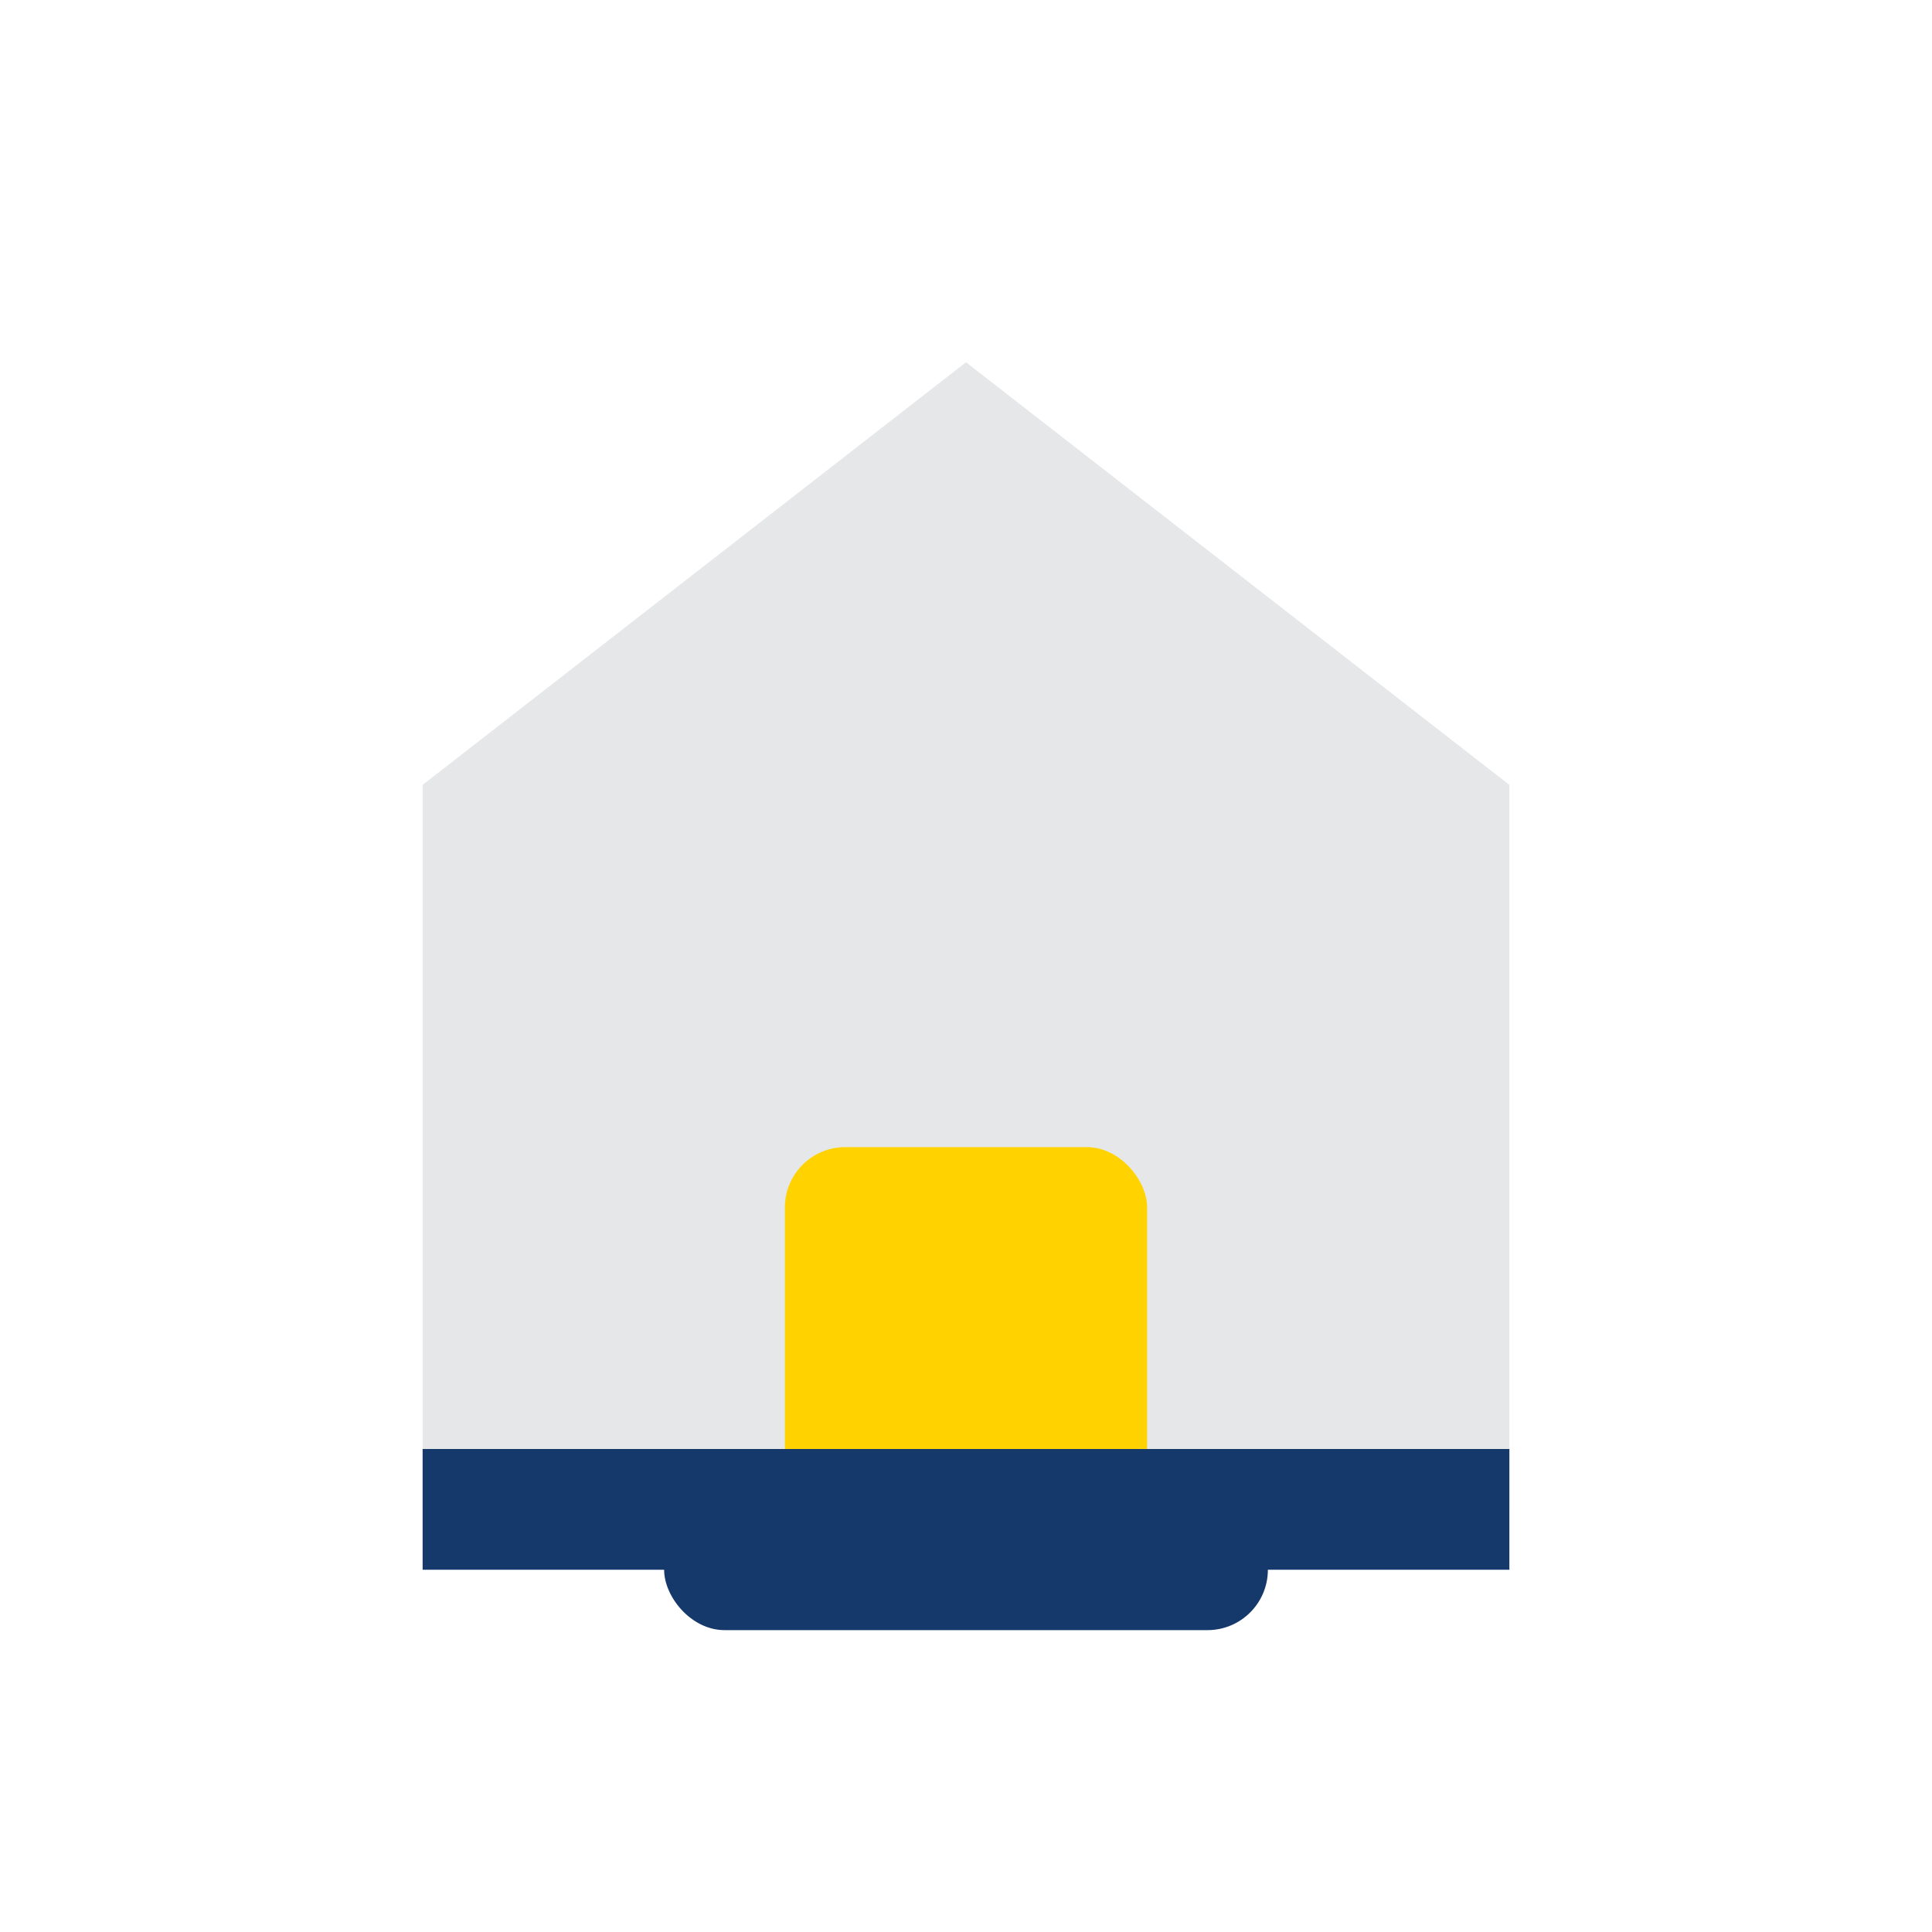
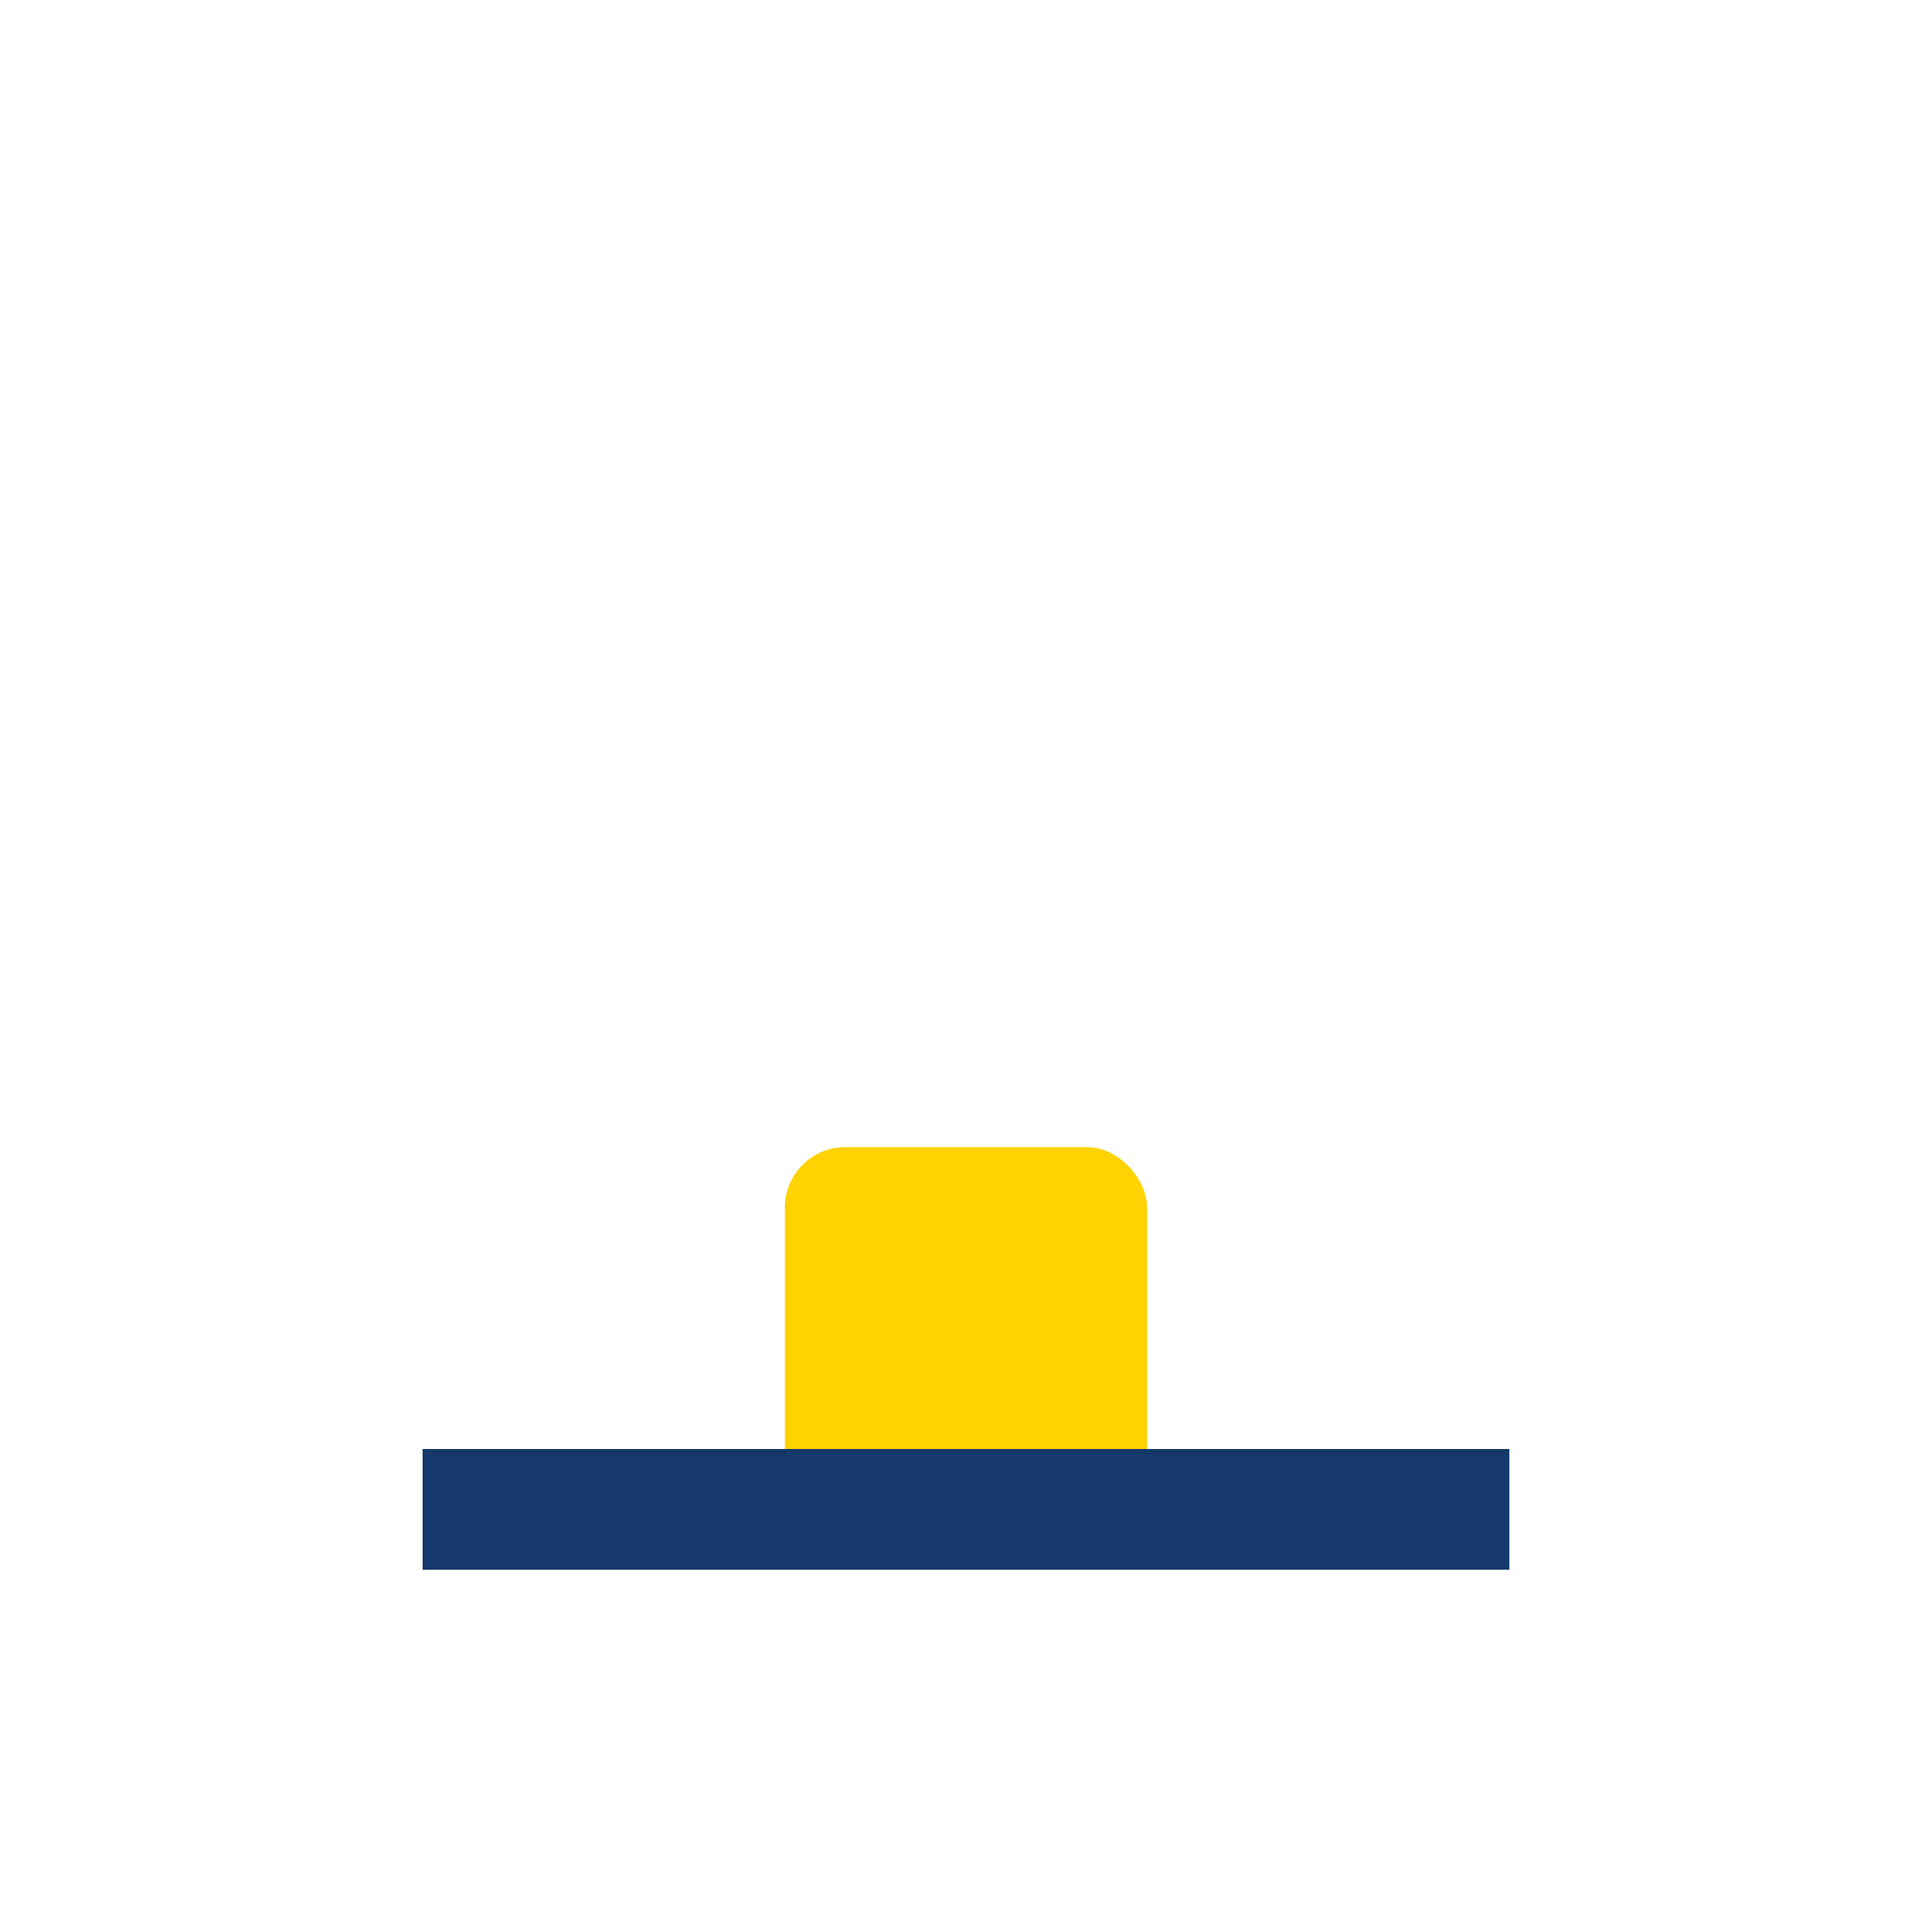
<svg xmlns="http://www.w3.org/2000/svg" width="32" height="32" viewBox="0 0 32 32">
-   <path d="M7 25V13l9-7 9 7v12" fill="#E6E7E8" />
  <rect x="13" y="19" width="6" height="6" rx="1" fill="#FFD200" />
  <path d="M7 25h18" stroke="#14396A" stroke-width="2" />
-   <rect x="11" y="25" width="10" height="2" rx="1" fill="#14396A" />
</svg>